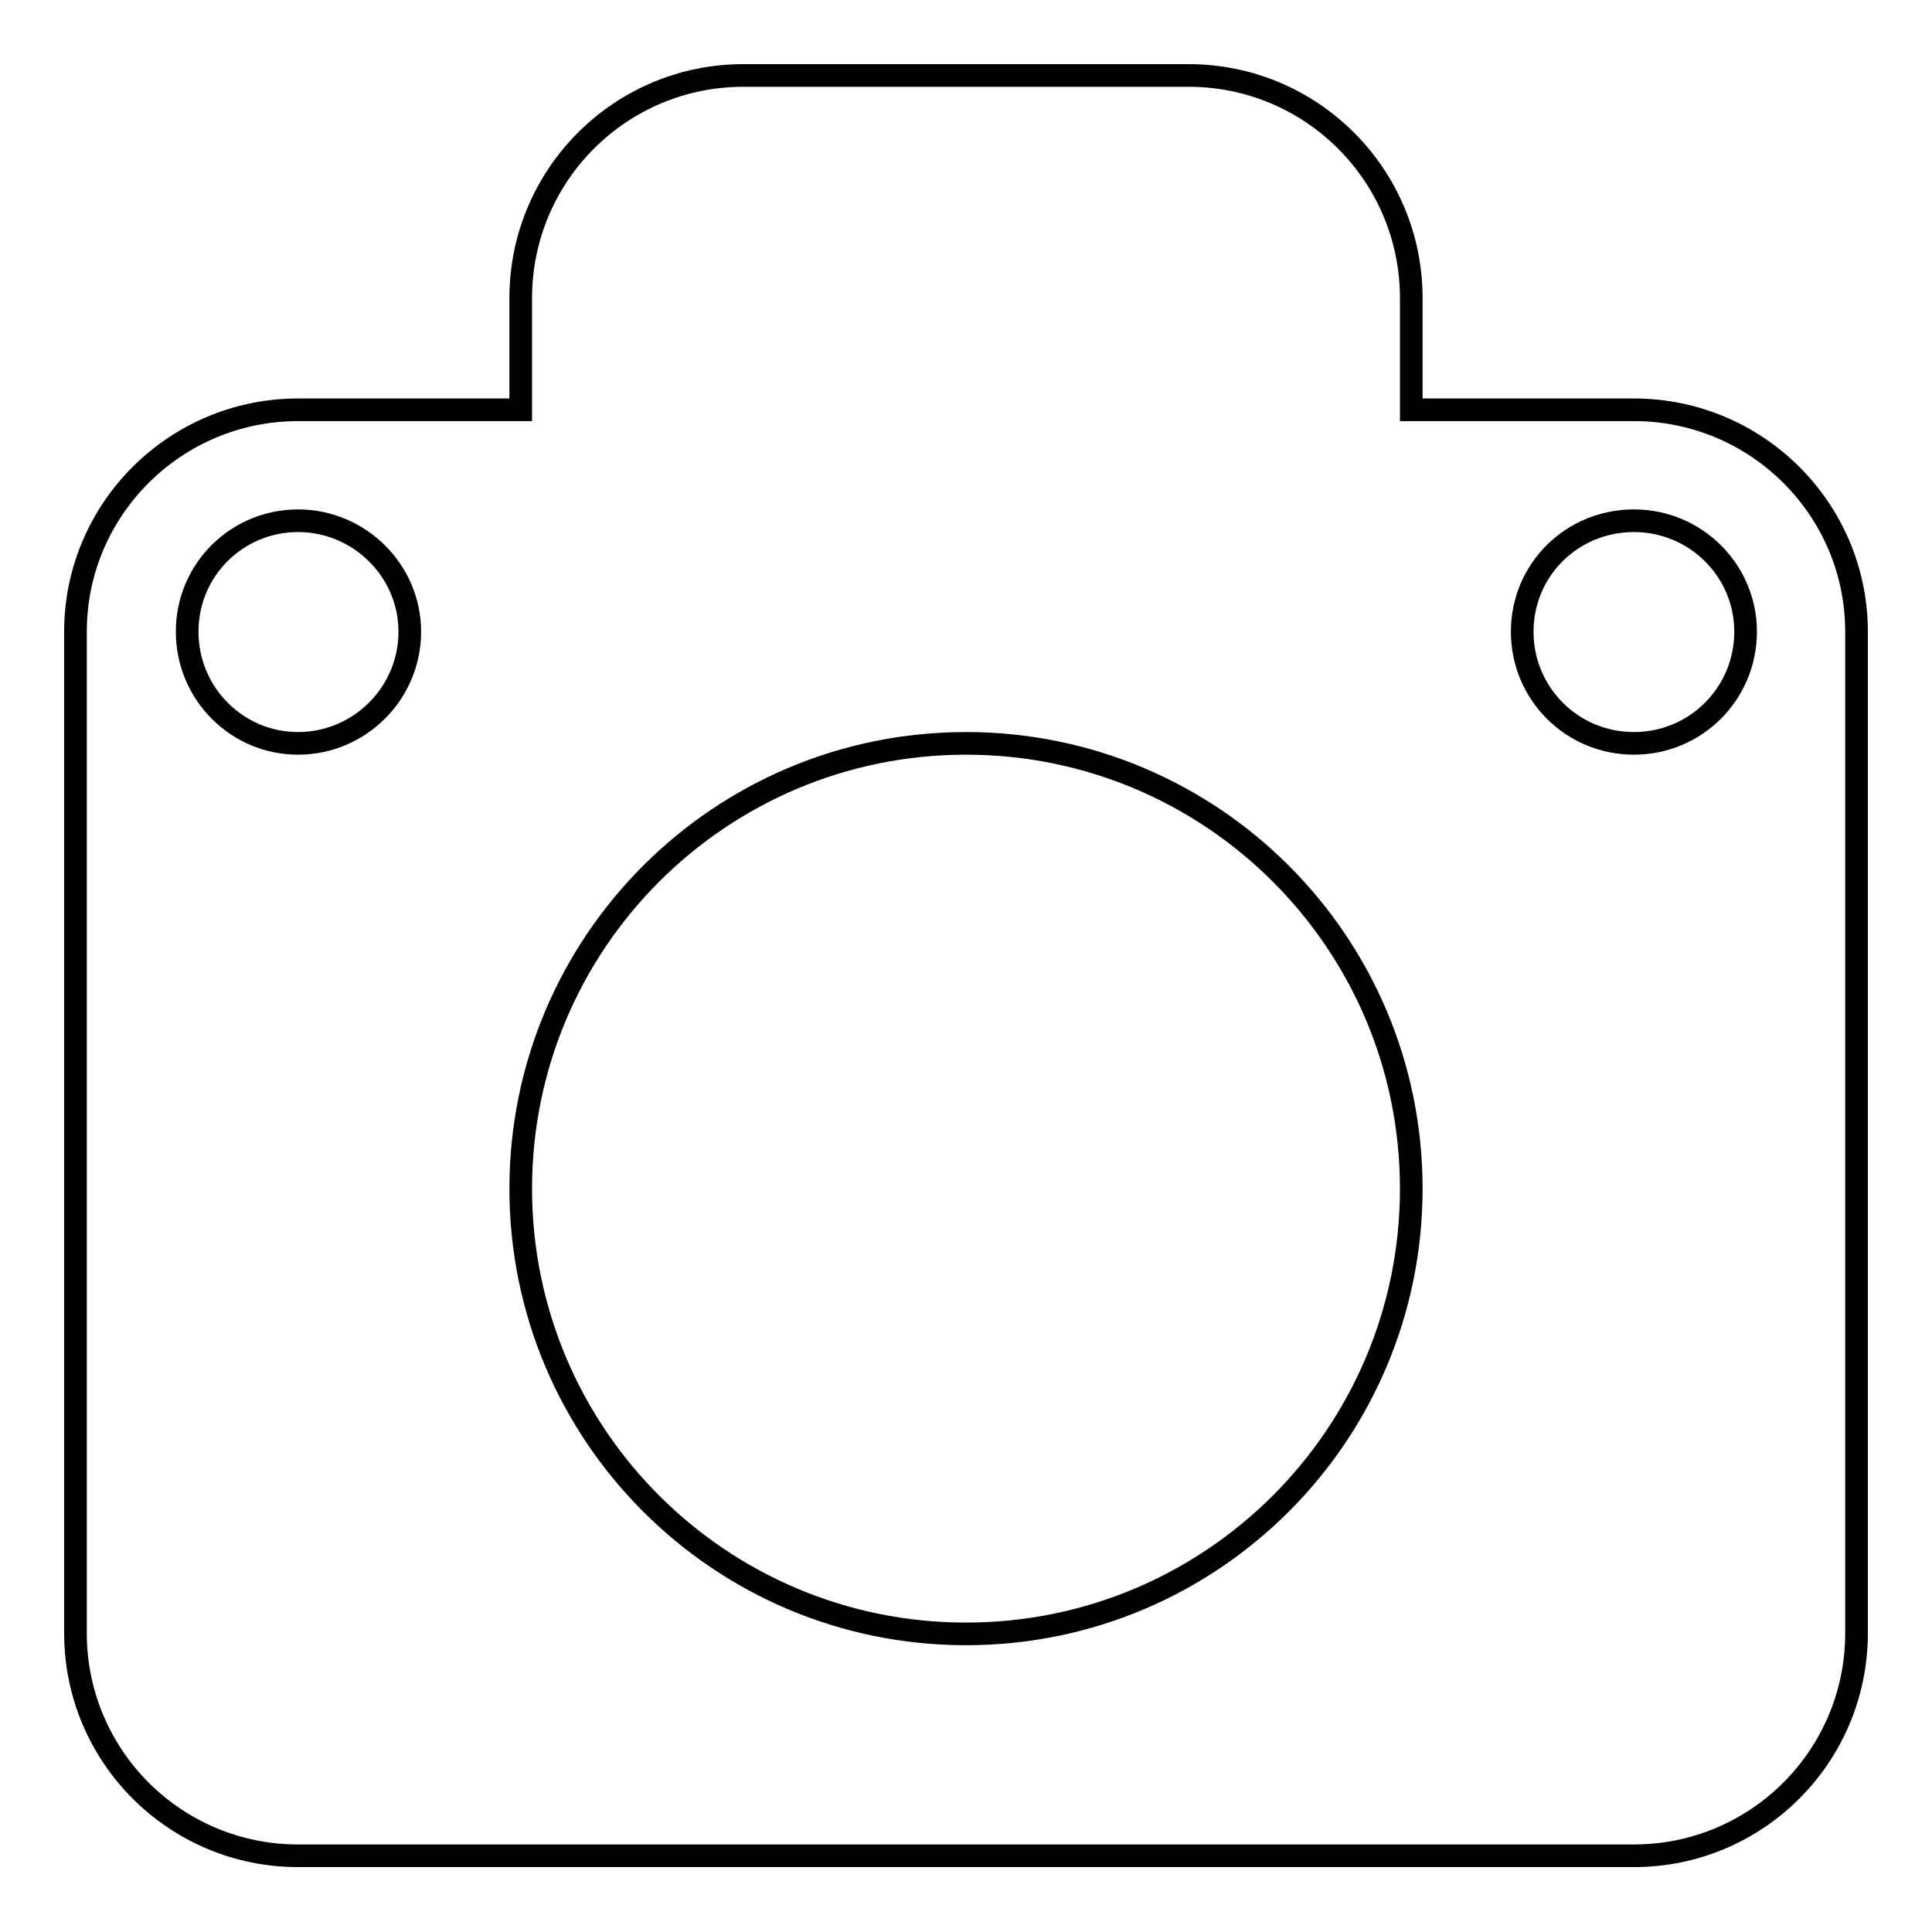
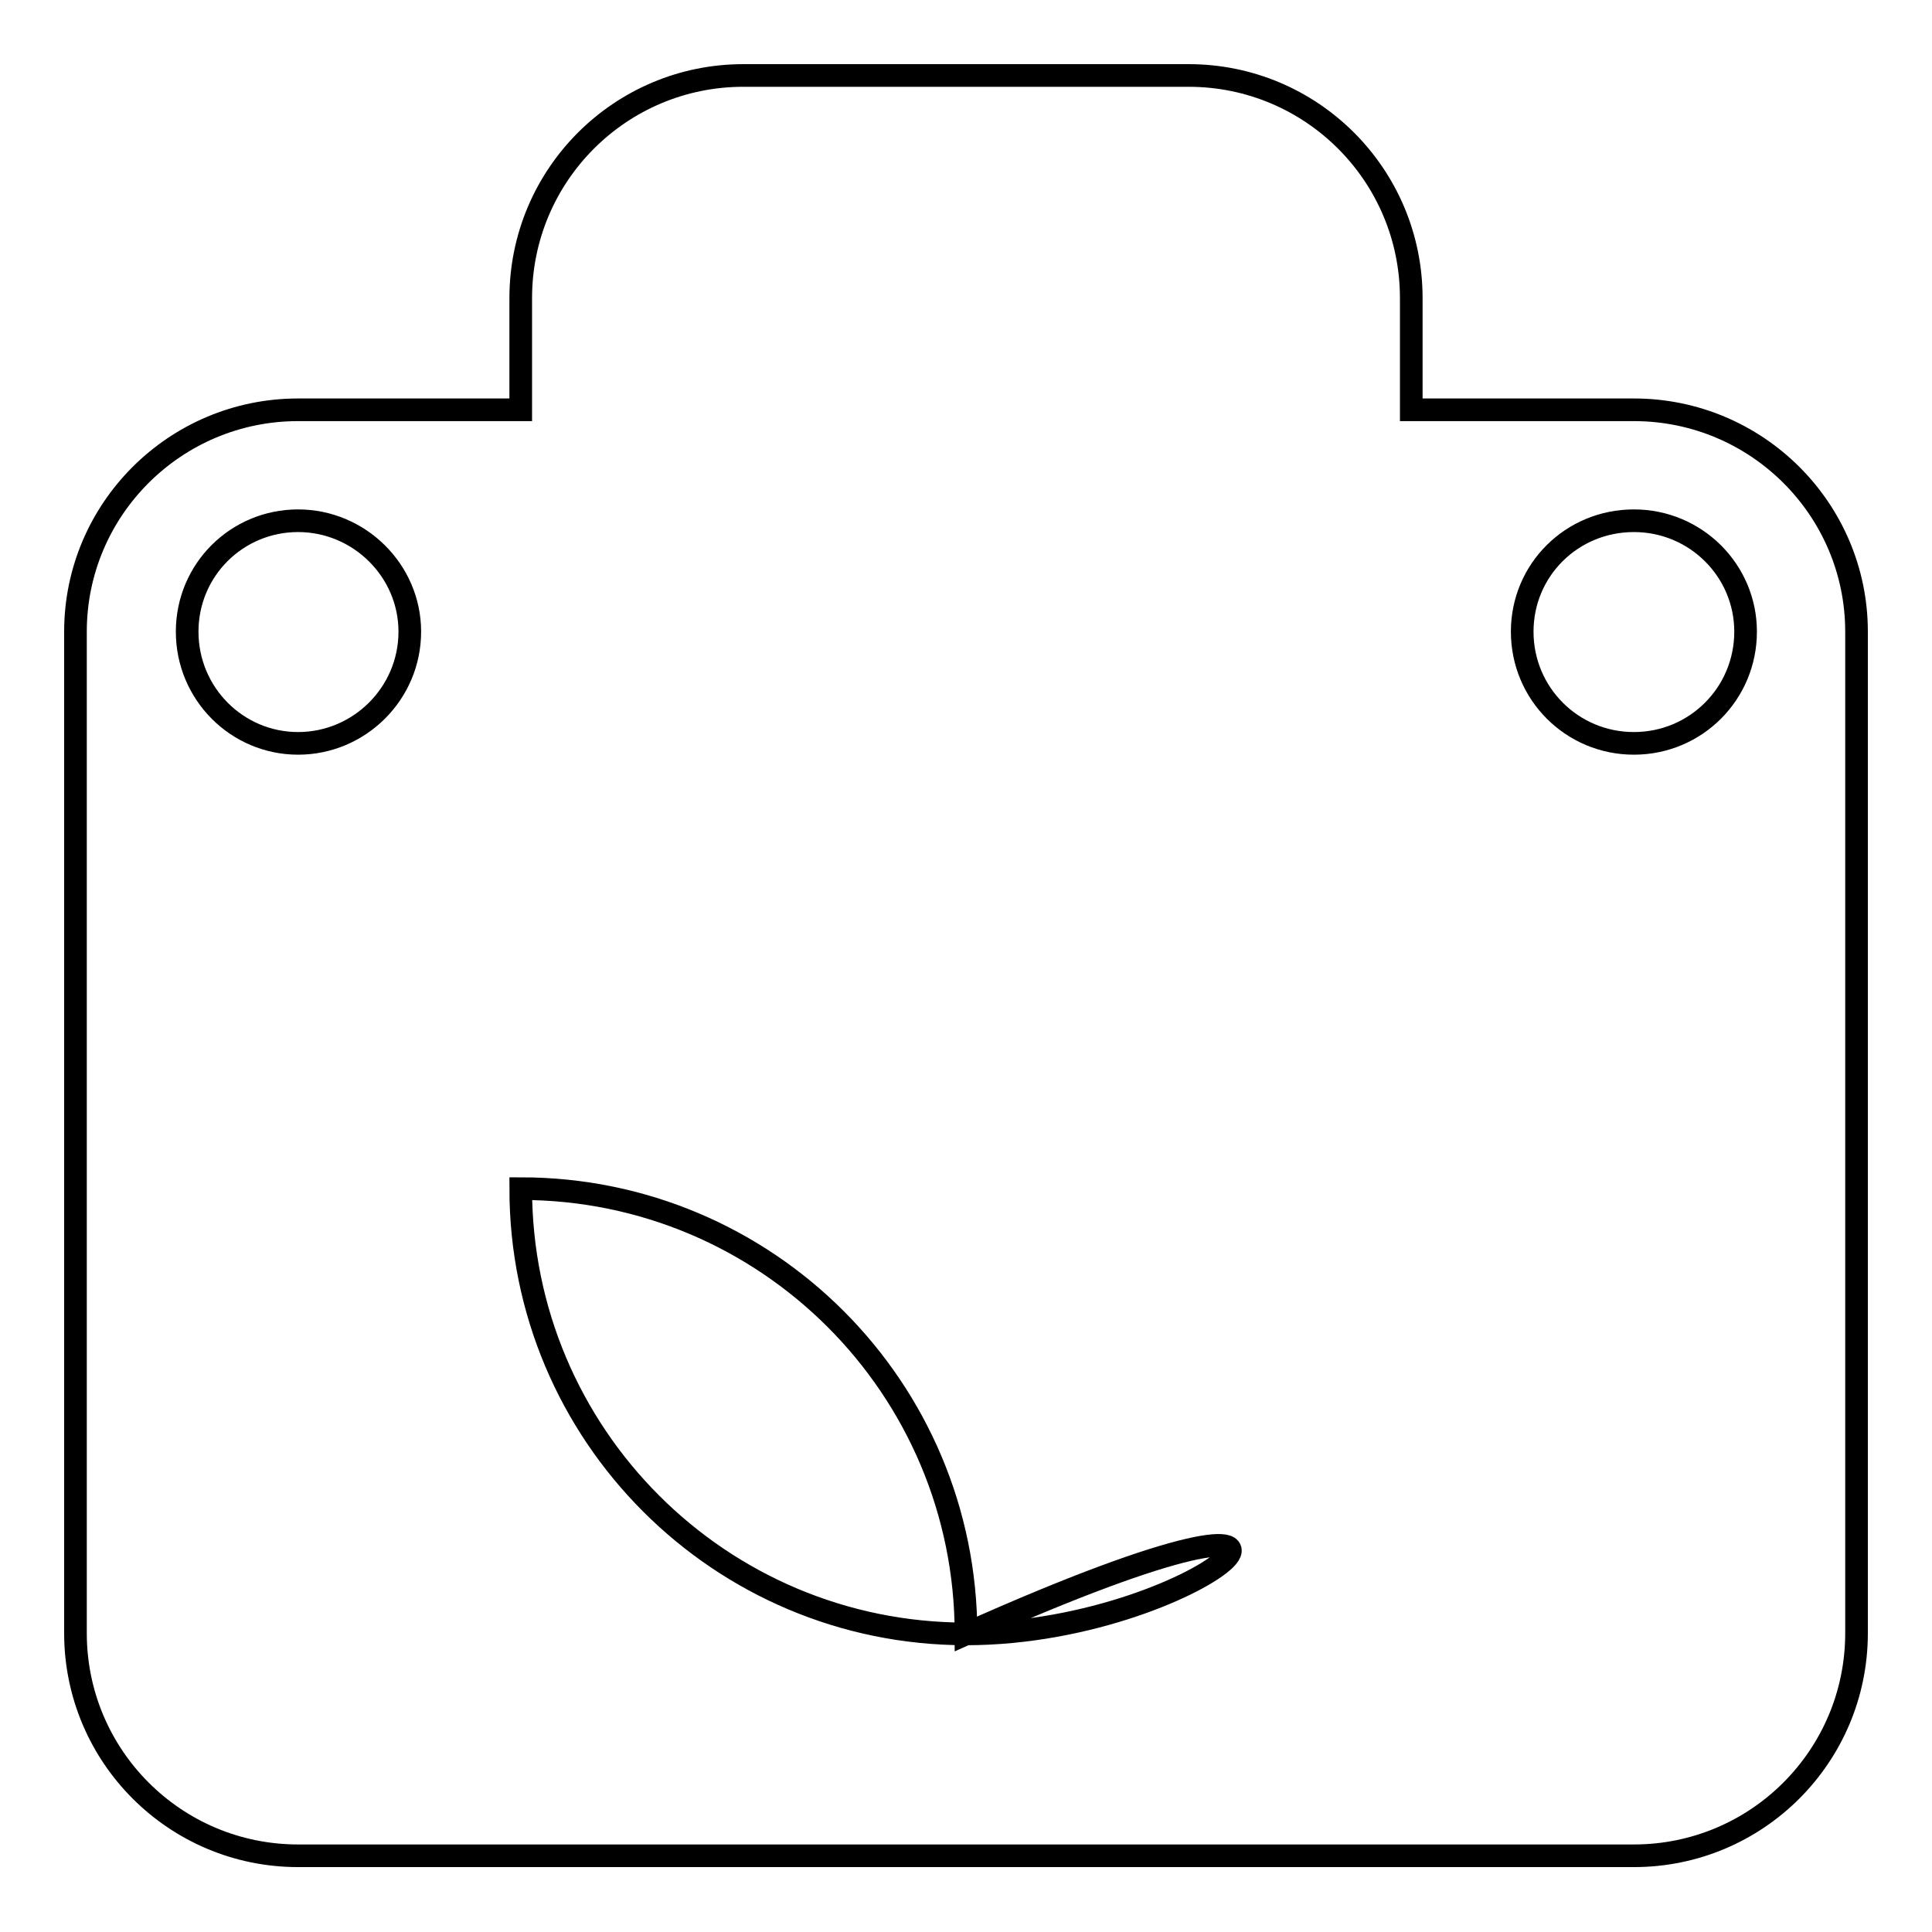
<svg xmlns="http://www.w3.org/2000/svg" version="1.1" x="0px" y="0px" viewBox="0 0 256 256" enable-background="new 0 0 256 256" xml:space="preserve">
  <g>
    <g>
      <g>
-         <path stroke-width="3" fill-opacity="0" stroke="#000000" d="M216.5,54.3H187V39.5c0-16.3-13.2-29.5-29.5-29.5h-59C82.2,10,69,23.2,69,39.5v14.8H39.5C23.2,54.3,10,67.5,10,83.7v132.7c0,16.3,13.2,29.5,29.5,29.5h177c16.3,0,29.5-13.2,29.5-29.5V83.7C246,67.5,232.8,54.3,216.5,54.3z M39.5,98.5c-8.1,0-14.7-6.6-14.7-14.8S31.4,69,39.5,69s14.8,6.6,14.8,14.7C54.3,91.9,47.6,98.5,39.5,98.5z M128,216.5c-32.6,0-59-26.4-59-59c0-32.6,26.4-59,59-59c32.6,0,59,26.4,59,59C187,190.1,160.6,216.5,128,216.5z M216.5,98.5c-8.2,0-14.8-6.6-14.8-14.8S208.3,69,216.5,69s14.8,6.6,14.8,14.7C231.3,91.9,224.7,98.5,216.5,98.5z" />
+         <path stroke-width="3" fill-opacity="0" stroke="#000000" d="M216.5,54.3H187V39.5c0-16.3-13.2-29.5-29.5-29.5h-59C82.2,10,69,23.2,69,39.5v14.8H39.5C23.2,54.3,10,67.5,10,83.7v132.7c0,16.3,13.2,29.5,29.5,29.5h177c16.3,0,29.5-13.2,29.5-29.5V83.7C246,67.5,232.8,54.3,216.5,54.3z M39.5,98.5c-8.1,0-14.7-6.6-14.7-14.8S31.4,69,39.5,69s14.8,6.6,14.8,14.7C54.3,91.9,47.6,98.5,39.5,98.5z M128,216.5c-32.6,0-59-26.4-59-59c32.6,0,59,26.4,59,59C187,190.1,160.6,216.5,128,216.5z M216.5,98.5c-8.2,0-14.8-6.6-14.8-14.8S208.3,69,216.5,69s14.8,6.6,14.8,14.7C231.3,91.9,224.7,98.5,216.5,98.5z" />
      </g>
      <g />
      <g />
      <g />
      <g />
      <g />
      <g />
      <g />
      <g />
      <g />
      <g />
      <g />
      <g />
      <g />
      <g />
      <g />
    </g>
  </g>
</svg>